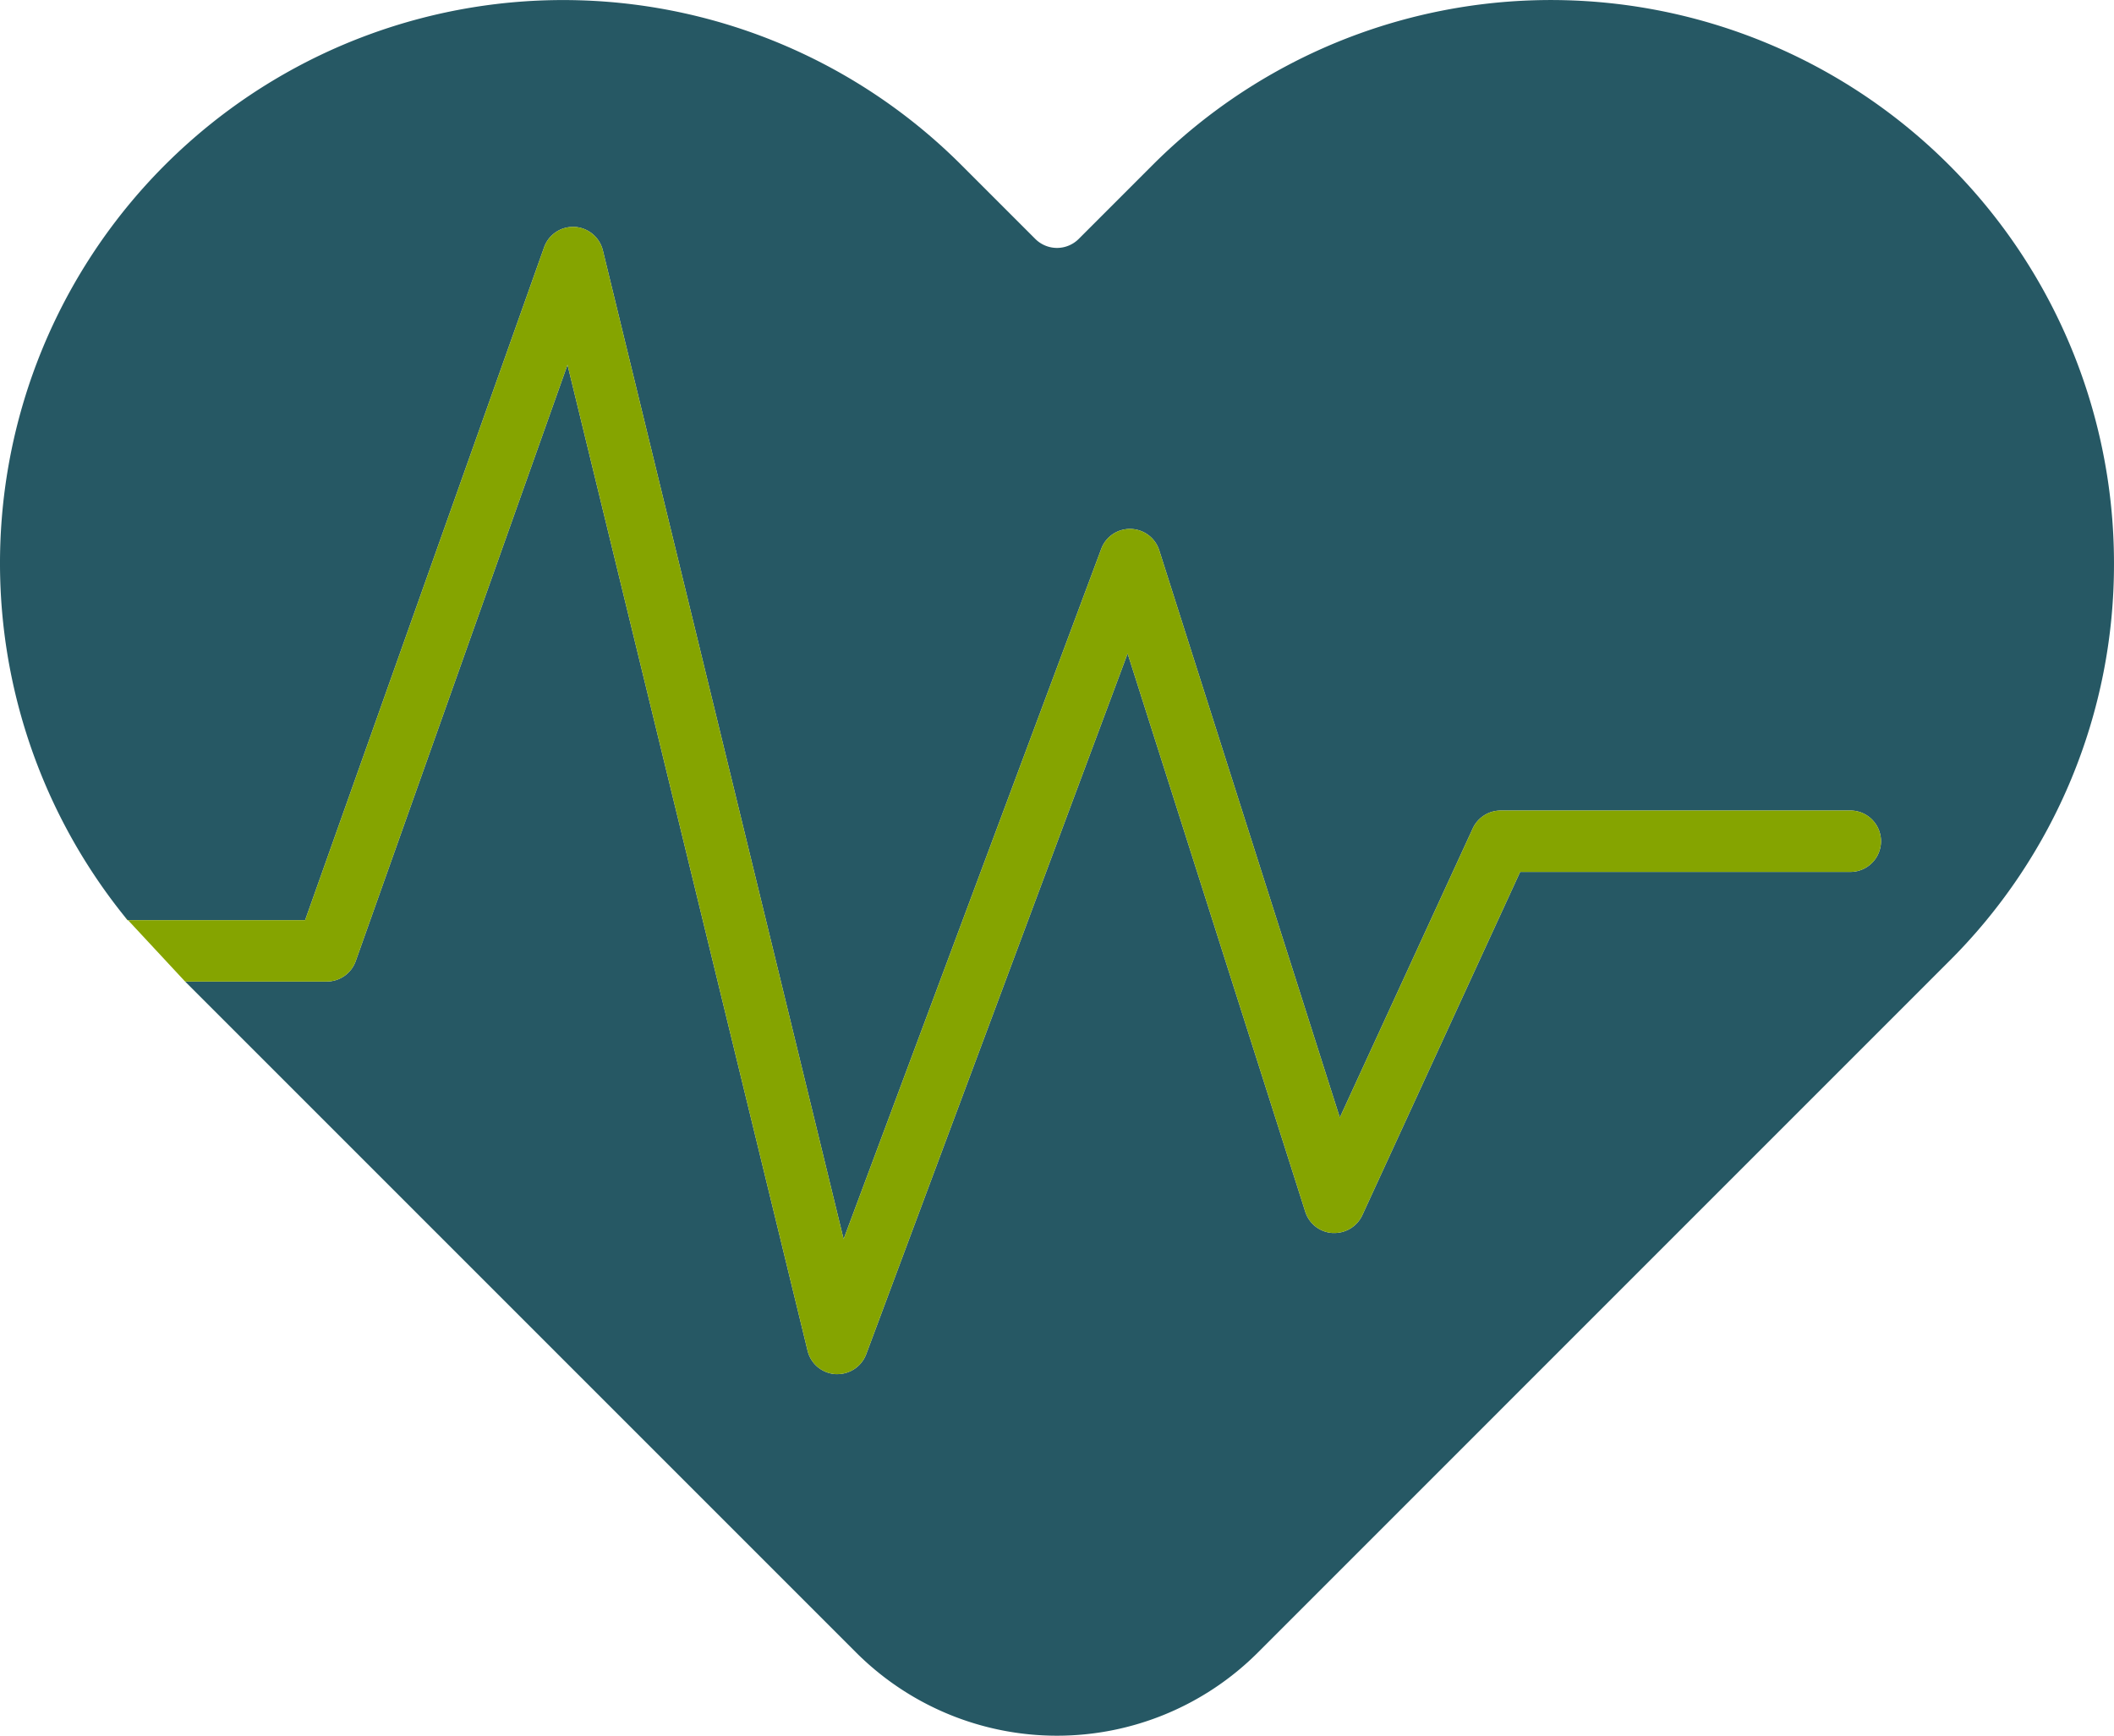
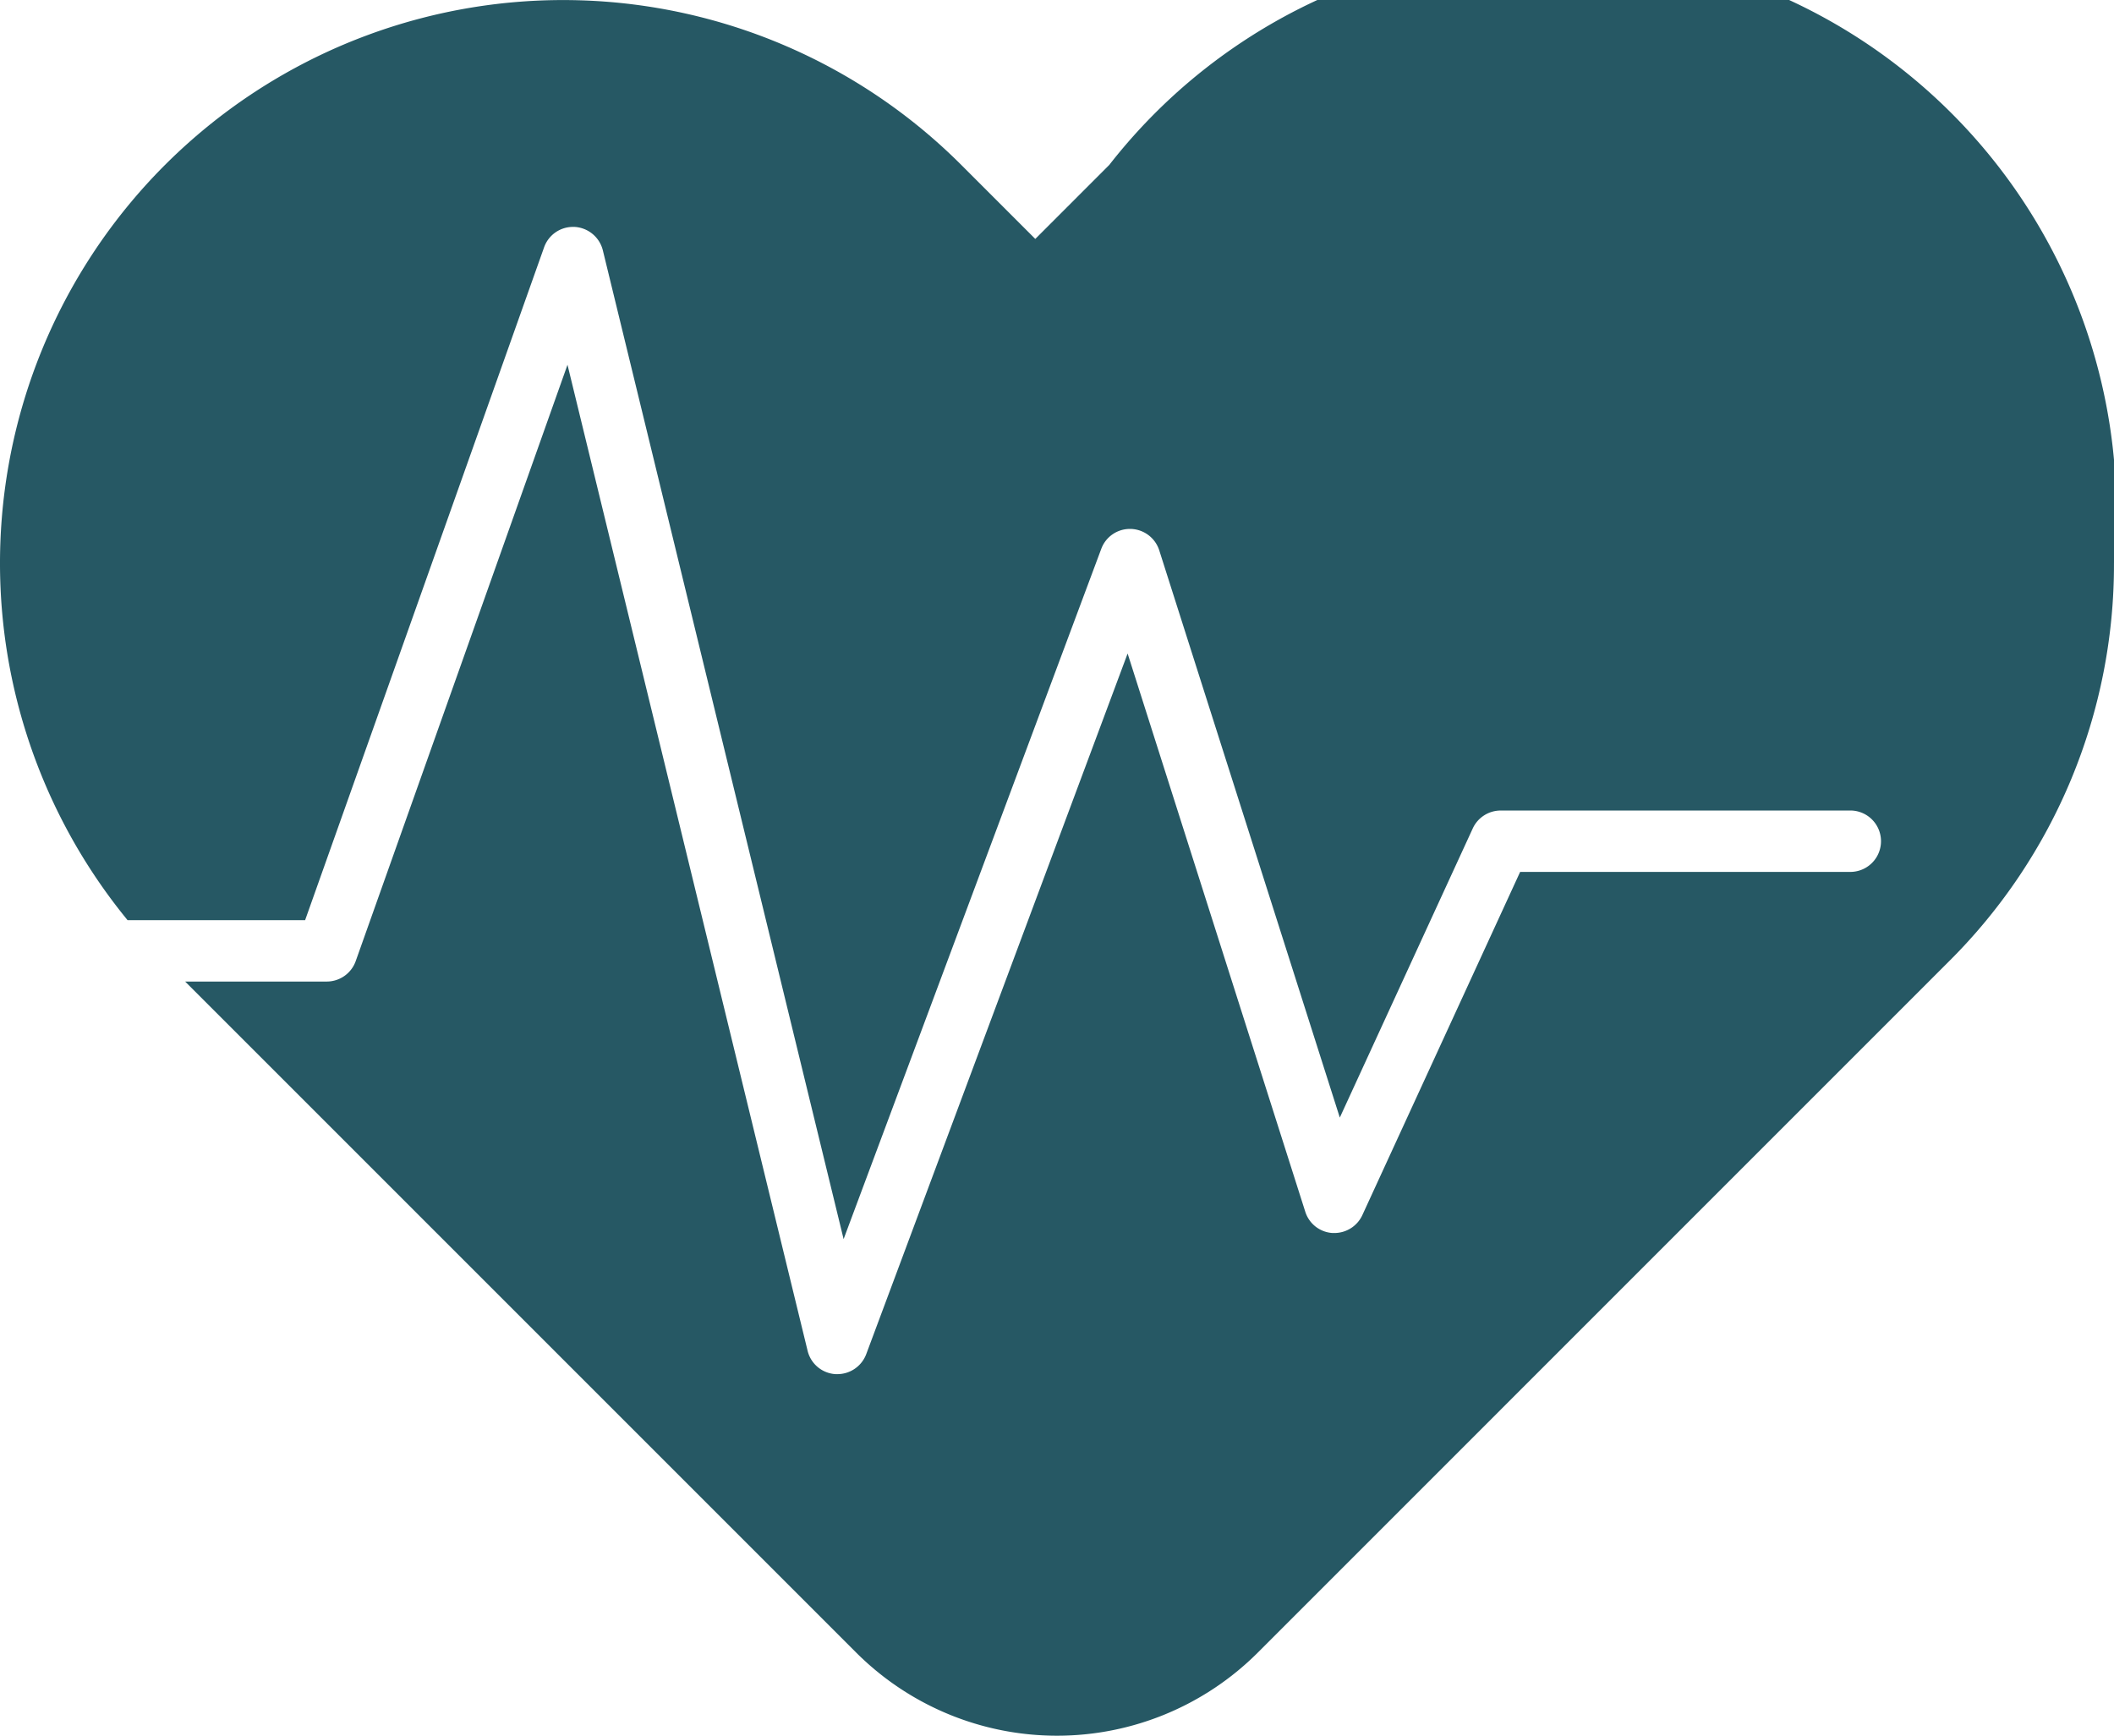
<svg xmlns="http://www.w3.org/2000/svg" width="117.391" height="96.386" viewBox="0 0 117.391 96.386">
  <g id="Group_1" data-name="Group 1" transform="translate(-902.022 -492.557)">
-     <path id="noun-heartbeat-4978656" d="M118.39,40.592A31.065,31.065,0,0,1,109.231,62.7L70.826,101.109a15.778,15.778,0,0,1-22.261,0L11.28,63.825h7.866a1.708,1.708,0,0,0,1.607-1.136l11.76-33.113L45.846,84.326a1.7,1.7,0,0,0,1.556,1.3h.1a1.713,1.713,0,0,0,1.6-1.11L63.617,45.609l9.866,31A1.694,1.694,0,0,0,75,77.789h.1a1.712,1.712,0,0,0,1.551-.993l8.763-19.06h18.392a1.705,1.705,0,0,0,0-3.408H84.332a1.71,1.71,0,0,0-1.549.993L75.4,71.379l-10.027-31.5a1.709,1.709,0,0,0-1.583-1.188h-.038a1.694,1.694,0,0,0-1.6,1.11L47.846,78.127,34.476,23.219a1.717,1.717,0,0,0-1.57-1.3h-.093a1.7,1.7,0,0,0-1.6,1.136L17.943,60.417H8.083l-.17-.212A31.272,31.272,0,0,1,54.384,18.481l4.106,4.106a1.705,1.705,0,0,0,2.411,0l4.106-4.107A31.271,31.271,0,0,1,118.39,40.592Z" transform="translate(901.022 483.238)" fill="#265864" />
-     <path id="noun-heartbeat-4978656-2" data-name="noun-heartbeat-4978656" d="M11.28,63.825h7.866a1.708,1.708,0,0,0,1.607-1.136l11.76-33.113L45.846,84.326a1.7,1.7,0,0,0,1.556,1.3h.1a1.713,1.713,0,0,0,1.6-1.11L63.617,45.609l9.866,31A1.694,1.694,0,0,0,75,77.789h.1a1.712,1.712,0,0,0,1.551-.993l8.763-19.06h18.392a1.705,1.705,0,0,0,0-3.408H84.332a1.71,1.71,0,0,0-1.549.993L75.4,71.379l-10.027-31.5a1.709,1.709,0,0,0-1.583-1.188h-.038a1.694,1.694,0,0,0-1.6,1.11L47.846,78.127,34.476,23.219a1.717,1.717,0,0,0-1.57-1.3h-.093a1.7,1.7,0,0,0-1.6,1.136L17.943,60.417H8.083l-.17-.212Z" transform="translate(901.022 483.238)" fill="#85a400" />
+     <path id="noun-heartbeat-4978656" d="M118.39,40.592A31.065,31.065,0,0,1,109.231,62.7L70.826,101.109a15.778,15.778,0,0,1-22.261,0L11.28,63.825h7.866a1.708,1.708,0,0,0,1.607-1.136l11.76-33.113L45.846,84.326a1.7,1.7,0,0,0,1.556,1.3h.1a1.713,1.713,0,0,0,1.6-1.11L63.617,45.609l9.866,31A1.694,1.694,0,0,0,75,77.789h.1a1.712,1.712,0,0,0,1.551-.993l8.763-19.06h18.392a1.705,1.705,0,0,0,0-3.408H84.332a1.71,1.71,0,0,0-1.549.993L75.4,71.379l-10.027-31.5a1.709,1.709,0,0,0-1.583-1.188h-.038a1.694,1.694,0,0,0-1.6,1.11L47.846,78.127,34.476,23.219a1.717,1.717,0,0,0-1.57-1.3h-.093a1.7,1.7,0,0,0-1.6,1.136L17.943,60.417H8.083l-.17-.212A31.272,31.272,0,0,1,54.384,18.481l4.106,4.106l4.106-4.107A31.271,31.271,0,0,1,118.39,40.592Z" transform="translate(901.022 483.238)" fill="#265864" />
  </g>
</svg>